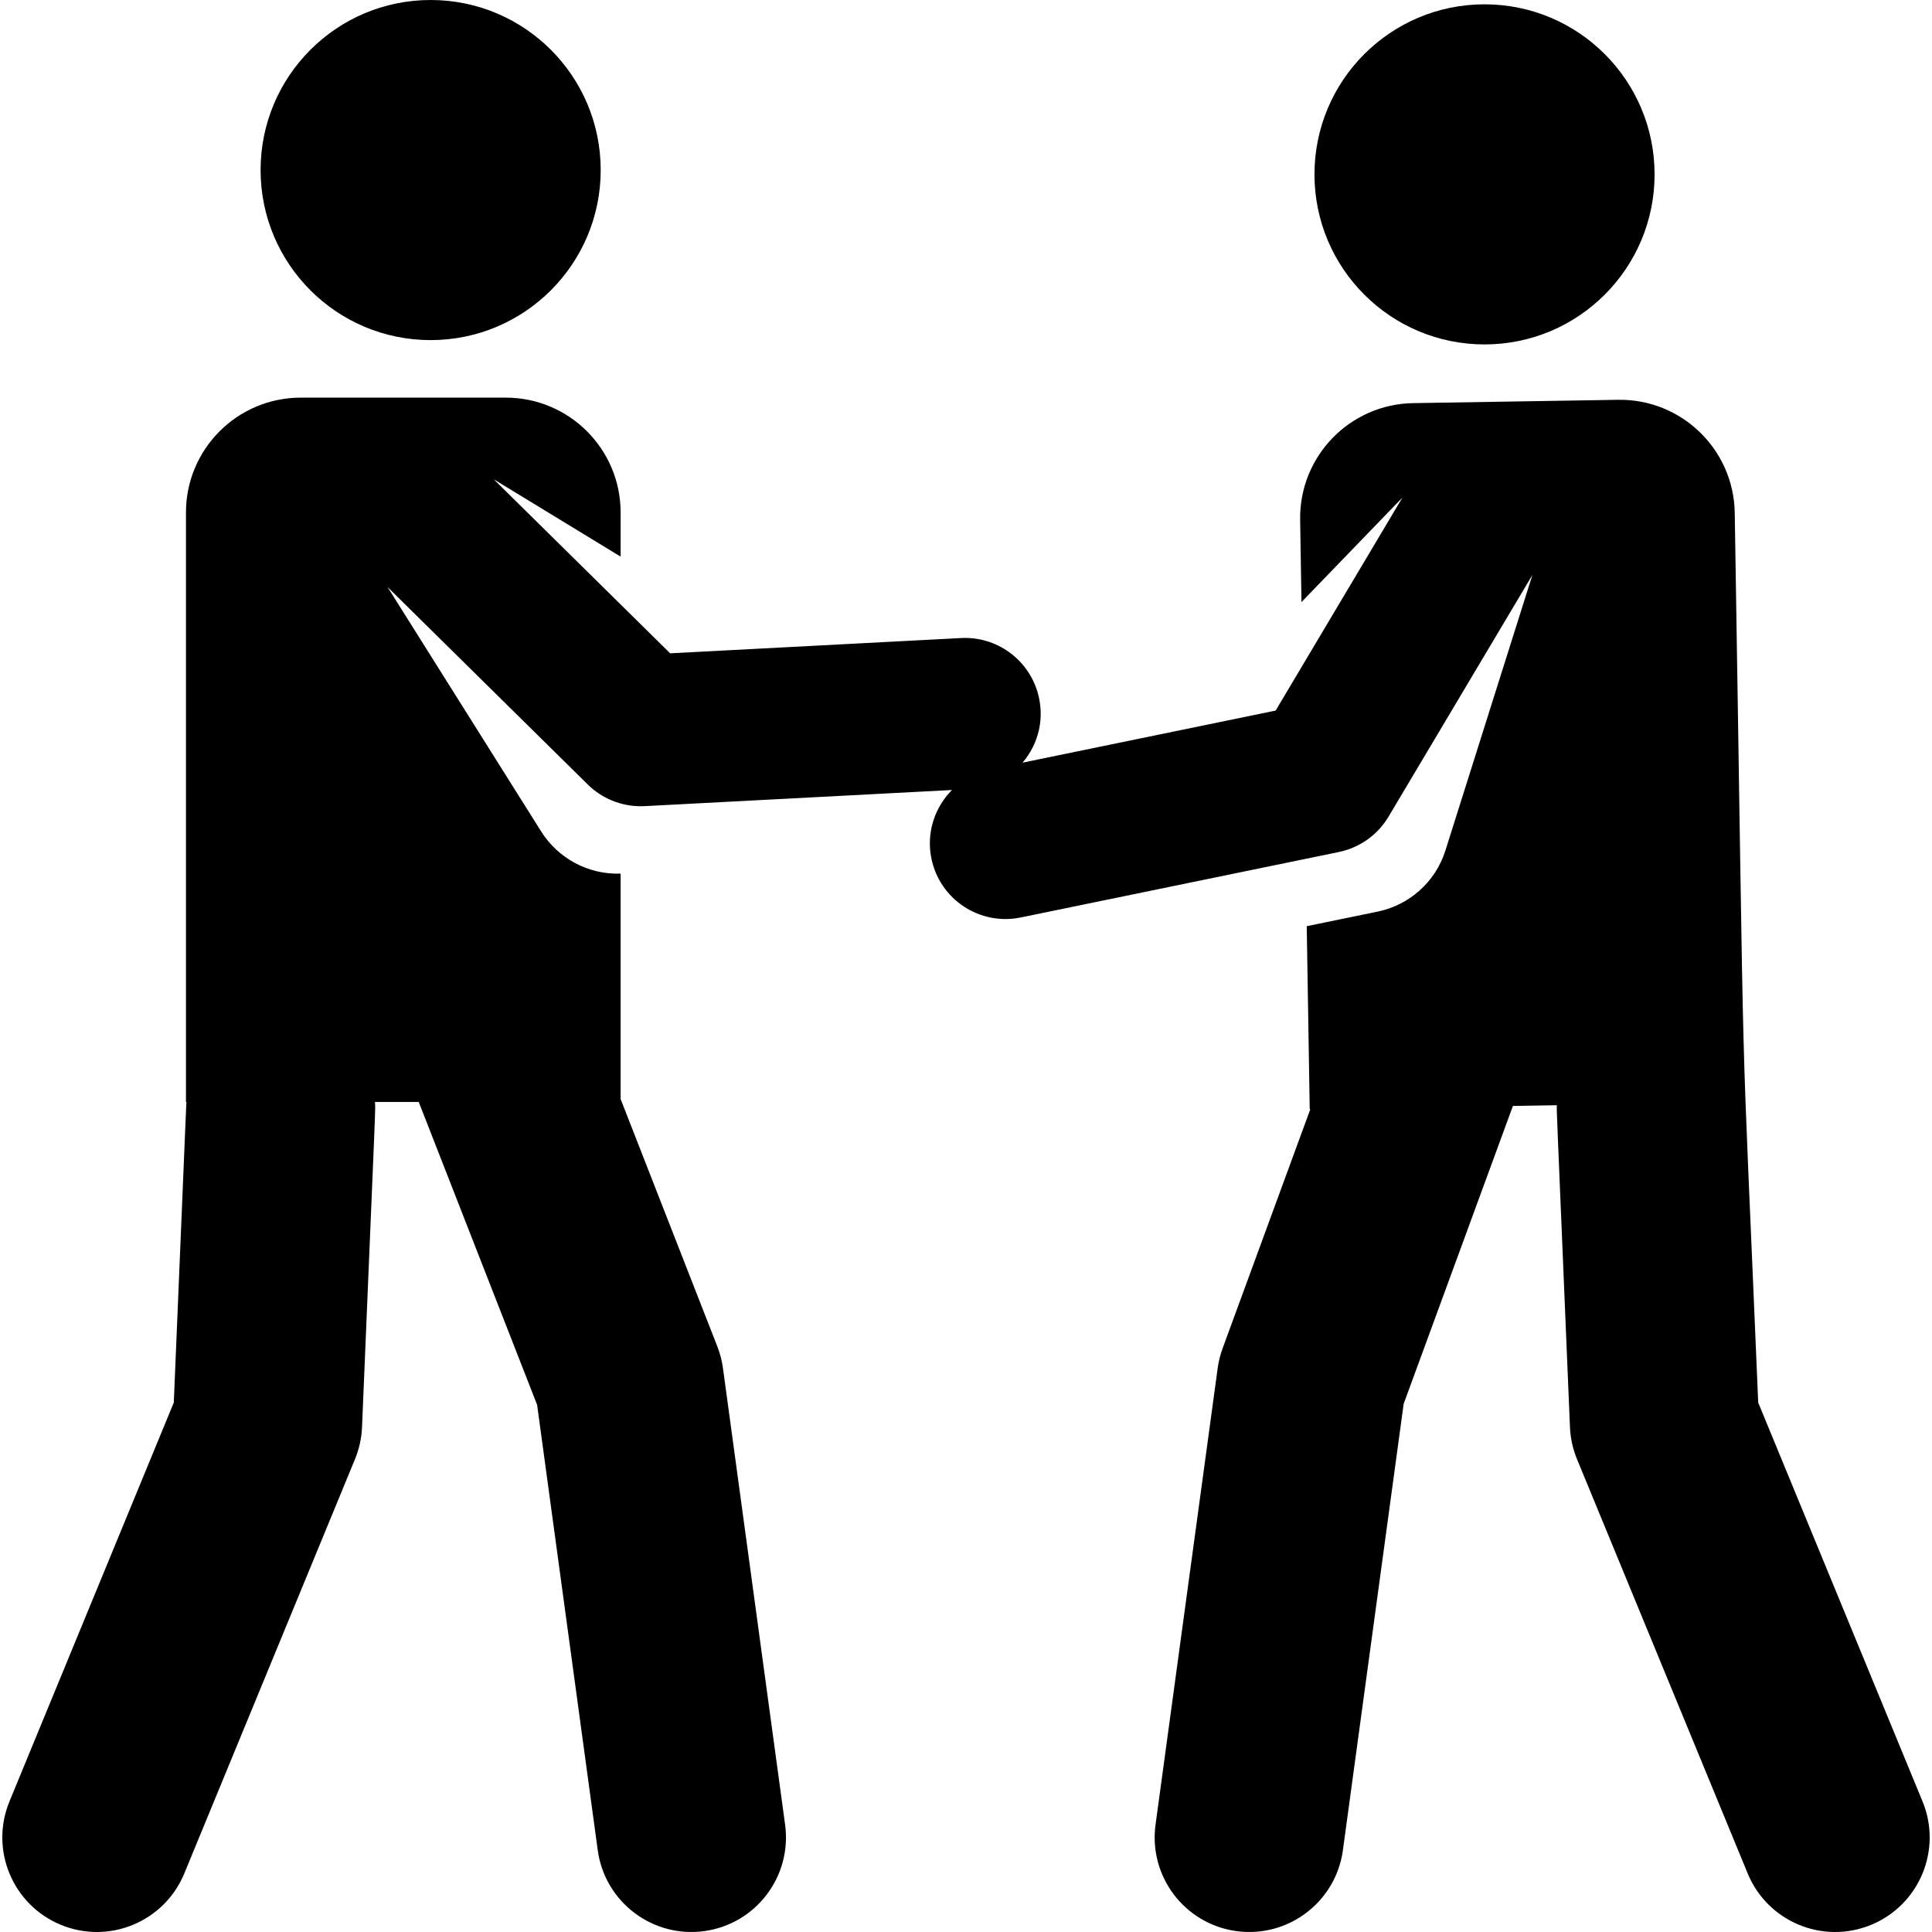
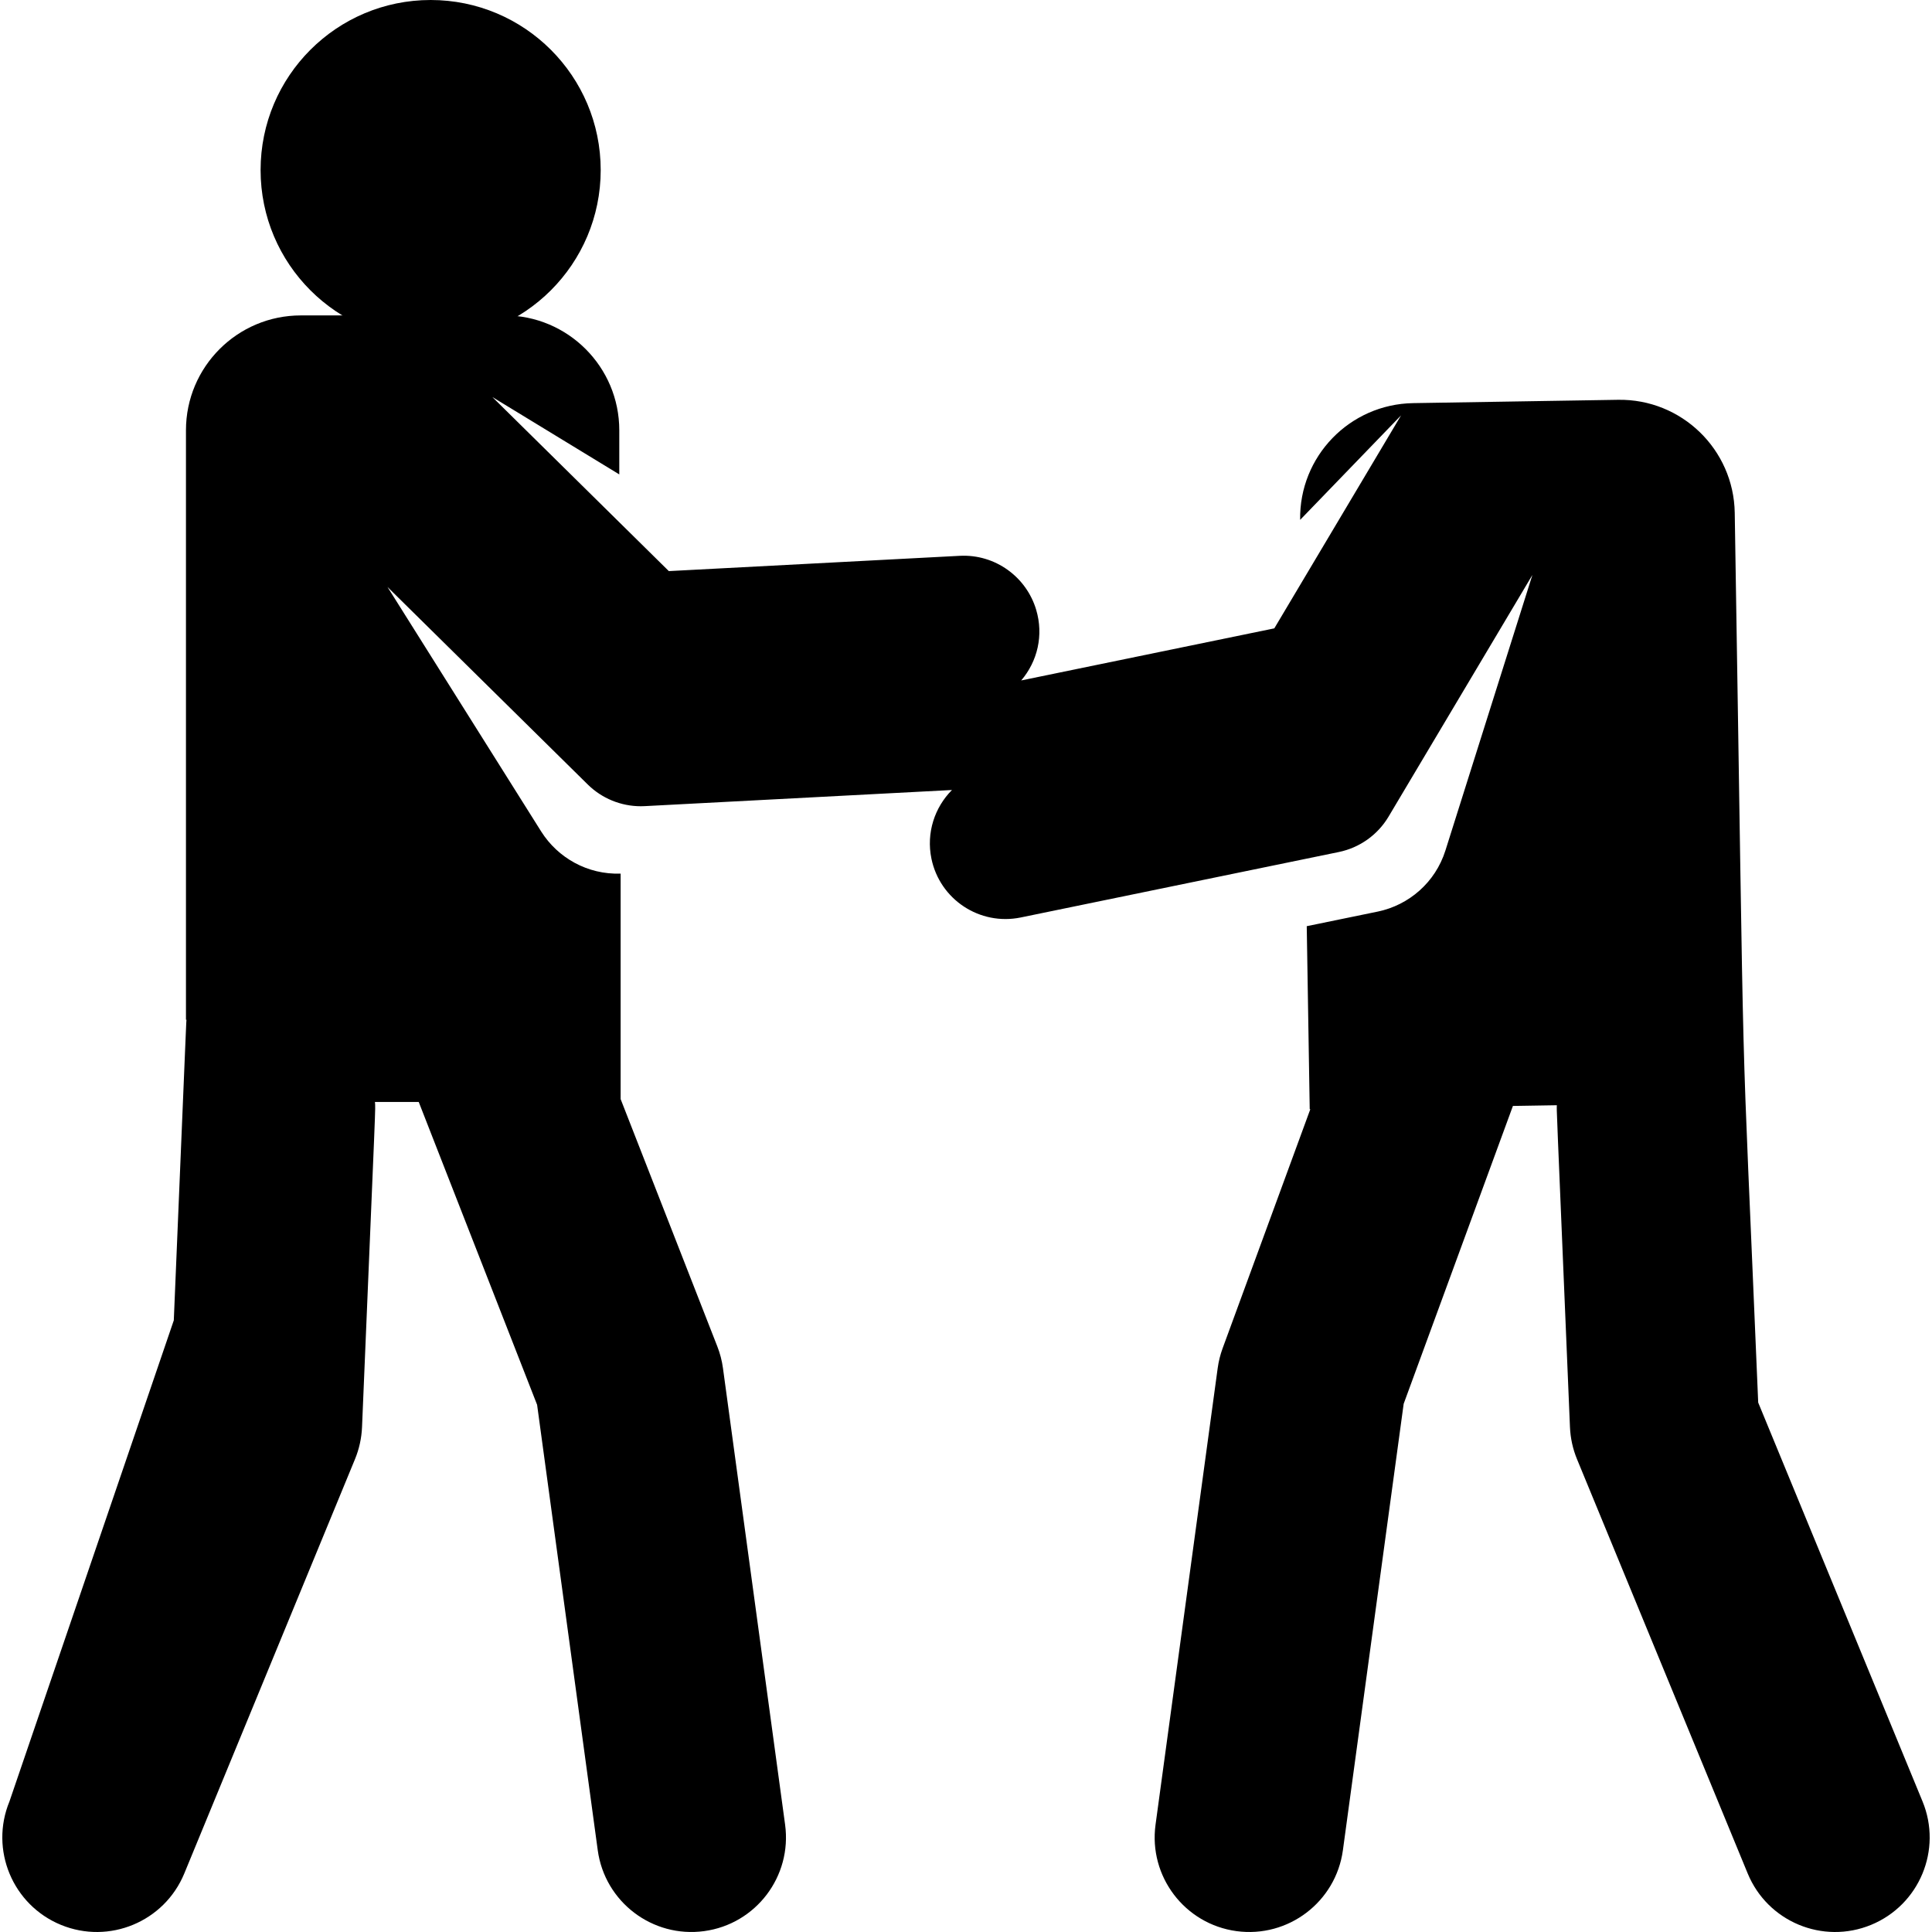
<svg xmlns="http://www.w3.org/2000/svg" version="1.1" id="Capa_1" x="0px" y="0px" viewBox="0 0 512 512" style="enable-background:new 0 0 512 512;" xml:space="preserve">
  <g>
    <g>
      <circle cx="114.125" cy="45.066" r="45.066" />
    </g>
  </g>
  <g>
    <g>
-       <path d="M509.491,477.393l-43.55-105.703c-4.912-117.375-3.384-61.359-6.217-235.79c-0.274-16.814-14.124-30.221-30.937-29.948    l-54.288,0.882c-16.813,0.273-30.221,14.124-29.947,30.937l0.354,21.788l26.747-27.694l-33.596,56.446l-67.073,13.803    c4.318-5.052,5.977-11.97,3.969-18.723c-2.58-8.673-10.821-14.785-20.245-14.303l-77.107,4.049l-46.766-46.126l33.636,20.501    v-11.688c0-16.816-13.631-30.447-30.447-30.447H79.729c-16.815,0-30.447,13.631-30.447,30.447v156.21h0.133    c-0.079,1,0.192-5.157-3.356,79.656L2.509,477.393c-5.271,12.794,0.827,27.439,13.621,32.711    c12.796,5.272,27.441-0.829,32.711-13.621l45.234-109.787c1.113-2.702,1.745-5.578,1.867-8.498    c3.762-89.905,3.593-83.928,3.418-86.165h11.61l31.371,80.255l16.067,118.031c1.866,13.71,14.493,23.313,28.206,21.447    c13.712-1.866,23.313-14.495,21.447-28.206l-16.469-120.99c-0.267-1.966-0.768-3.894-1.491-5.742l-25.629-65.565v-59.746    c-8.768,0.306-16.648-4.192-21.041-11.144l-40.745-64.822l53.061,52.336c3.76,3.709,8.821,5.774,14.074,5.774    c0.35,0,0.701-0.009,1.053-0.028c63.455-3.333,52.261-2.744,81.406-4.275c-4.584,4.607-6.851,11.346-5.443,18.188    c2.23,10.838,12.821,17.824,23.674,15.592l84.289-17.345c5.517-1.135,10.303-4.54,13.185-9.381l38.117-64.043l-23.046,73.012    c-2.694,8.535-9.738,14.491-17.919,16.195c-8.579,1.76-4.459,0.913-18.835,3.872l0.788,48.514l0.157-0.002l-23.241,63.363    c-0.623,1.697-1.06,3.457-1.304,5.248l-16.47,120.99c-1.866,13.711,7.736,26.339,21.447,28.206    c13.713,1.865,26.34-7.739,28.206-21.447l16.104-118.296l28.952-78.938l11.646-0.189c-0.073,1.681-0.301-4.85,3.471,85.301    c0.122,2.919,0.755,5.795,1.867,8.497l45.233,109.787c5.272,12.798,19.92,18.892,32.711,13.621    C508.664,504.833,514.763,490.188,509.491,477.393z" />
+       <path d="M509.491,477.393l-43.55-105.703c-4.912-117.375-3.384-61.359-6.217-235.79c-0.274-16.814-14.124-30.221-30.937-29.948    l-54.288,0.882c-16.813,0.273-30.221,14.124-29.947,30.937l26.747-27.694l-33.596,56.446l-67.073,13.803    c4.318-5.052,5.977-11.97,3.969-18.723c-2.58-8.673-10.821-14.785-20.245-14.303l-77.107,4.049l-46.766-46.126l33.636,20.501    v-11.688c0-16.816-13.631-30.447-30.447-30.447H79.729c-16.815,0-30.447,13.631-30.447,30.447v156.21h0.133    c-0.079,1,0.192-5.157-3.356,79.656L2.509,477.393c-5.271,12.794,0.827,27.439,13.621,32.711    c12.796,5.272,27.441-0.829,32.711-13.621l45.234-109.787c1.113-2.702,1.745-5.578,1.867-8.498    c3.762-89.905,3.593-83.928,3.418-86.165h11.61l31.371,80.255l16.067,118.031c1.866,13.71,14.493,23.313,28.206,21.447    c13.712-1.866,23.313-14.495,21.447-28.206l-16.469-120.99c-0.267-1.966-0.768-3.894-1.491-5.742l-25.629-65.565v-59.746    c-8.768,0.306-16.648-4.192-21.041-11.144l-40.745-64.822l53.061,52.336c3.76,3.709,8.821,5.774,14.074,5.774    c0.35,0,0.701-0.009,1.053-0.028c63.455-3.333,52.261-2.744,81.406-4.275c-4.584,4.607-6.851,11.346-5.443,18.188    c2.23,10.838,12.821,17.824,23.674,15.592l84.289-17.345c5.517-1.135,10.303-4.54,13.185-9.381l38.117-64.043l-23.046,73.012    c-2.694,8.535-9.738,14.491-17.919,16.195c-8.579,1.76-4.459,0.913-18.835,3.872l0.788,48.514l0.157-0.002l-23.241,63.363    c-0.623,1.697-1.06,3.457-1.304,5.248l-16.47,120.99c-1.866,13.711,7.736,26.339,21.447,28.206    c13.713,1.865,26.34-7.739,28.206-21.447l16.104-118.296l28.952-78.938l11.646-0.189c-0.073,1.681-0.301-4.85,3.471,85.301    c0.122,2.919,0.755,5.795,1.867,8.497l45.233,109.787c5.272,12.798,19.92,18.892,32.711,13.621    C508.664,504.833,514.763,490.188,509.491,477.393z" />
    </g>
  </g>
  <g>
    <g>
-       <circle cx="393.415" cy="46.21" r="45.066" />
-     </g>
+       </g>
  </g>
  <g>
</g>
  <g>
</g>
  <g>
</g>
  <g>
</g>
  <g>
</g>
  <g>
</g>
  <g>
</g>
  <g>
</g>
  <g>
</g>
  <g>
</g>
  <g>
</g>
  <g>
</g>
  <g>
</g>
  <g>
</g>
  <g>
</g>
</svg>